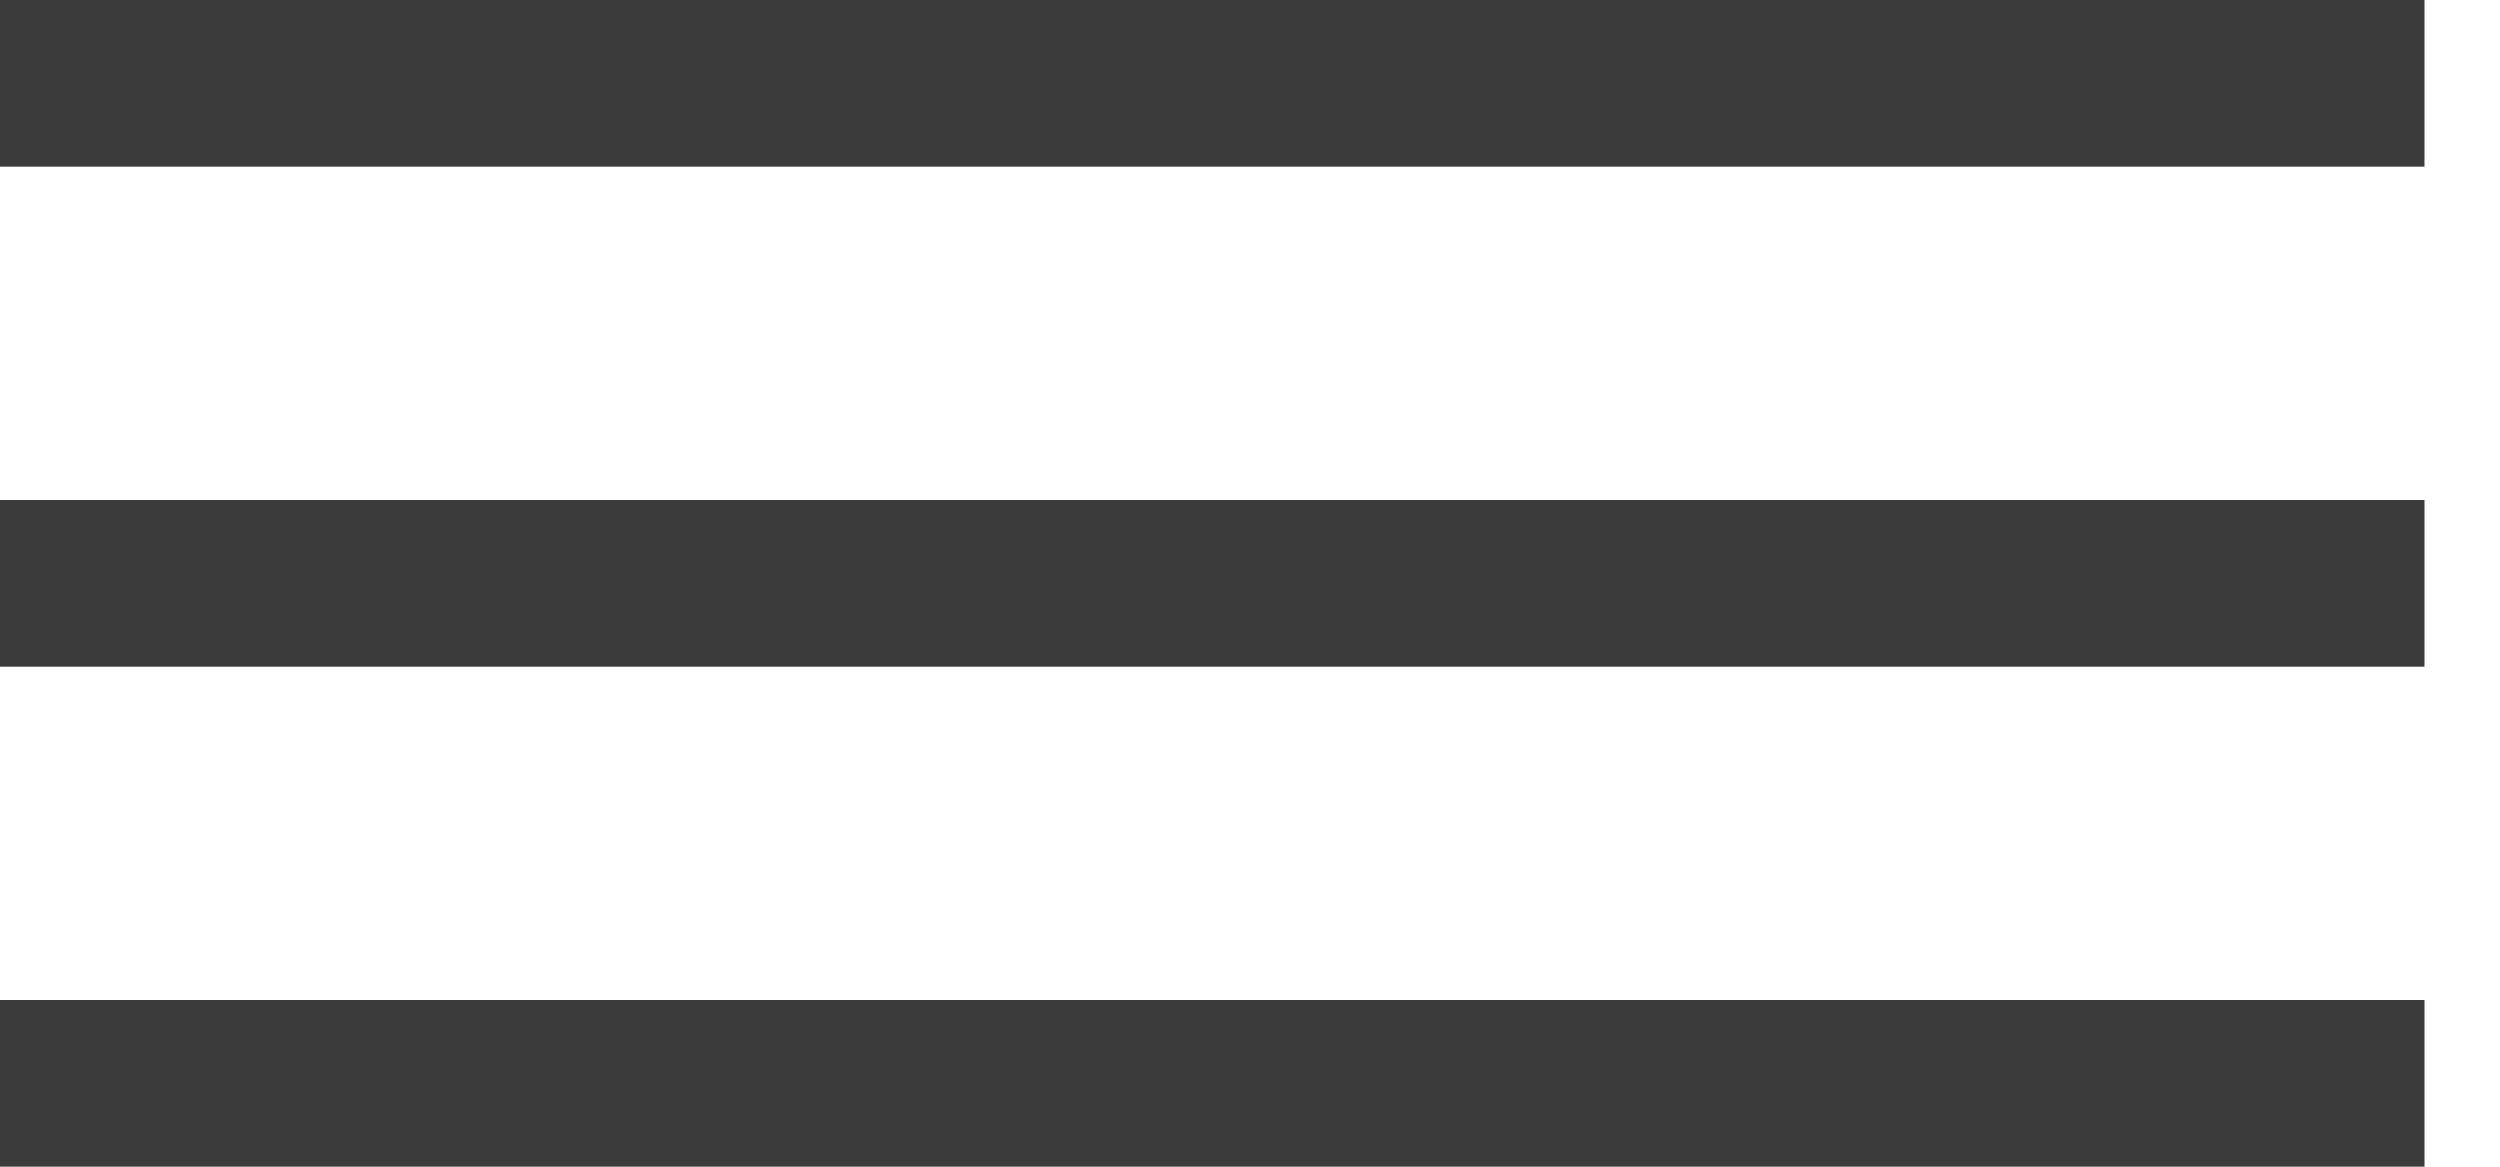
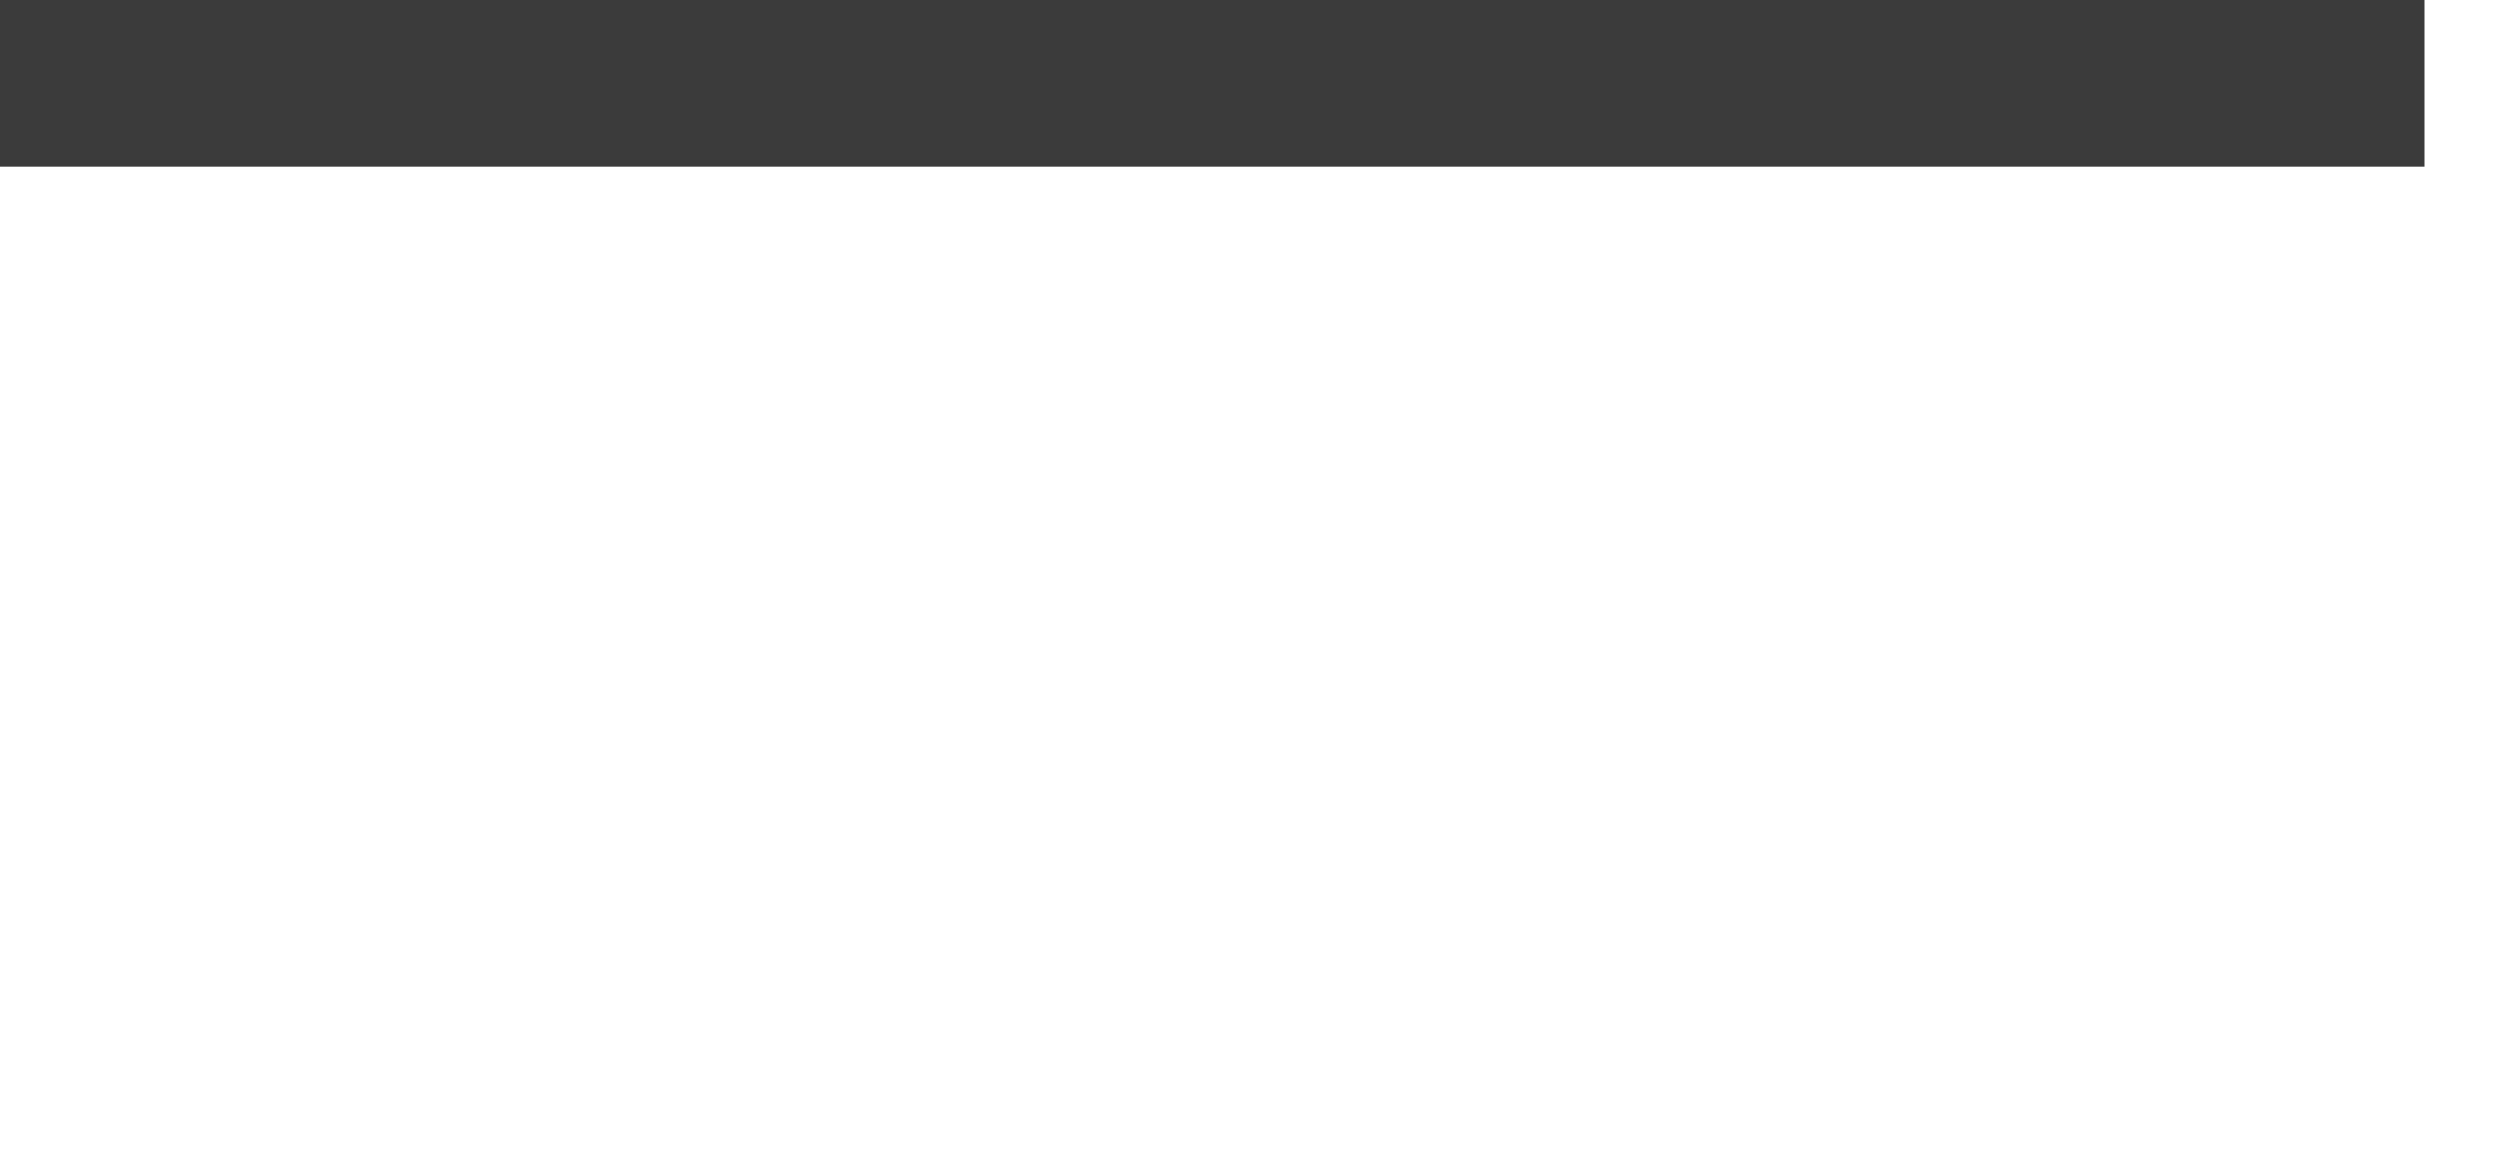
<svg xmlns="http://www.w3.org/2000/svg" width="30" height="14" viewBox="0 0 30 14" fill="none">
  <rect width="29.094" height="2" fill="#3B3B3B" />
-   <rect y="6" width="29.094" height="2" fill="#3B3B3B" />
-   <rect y="12" width="29.094" height="2" fill="#3B3B3B" />
</svg>